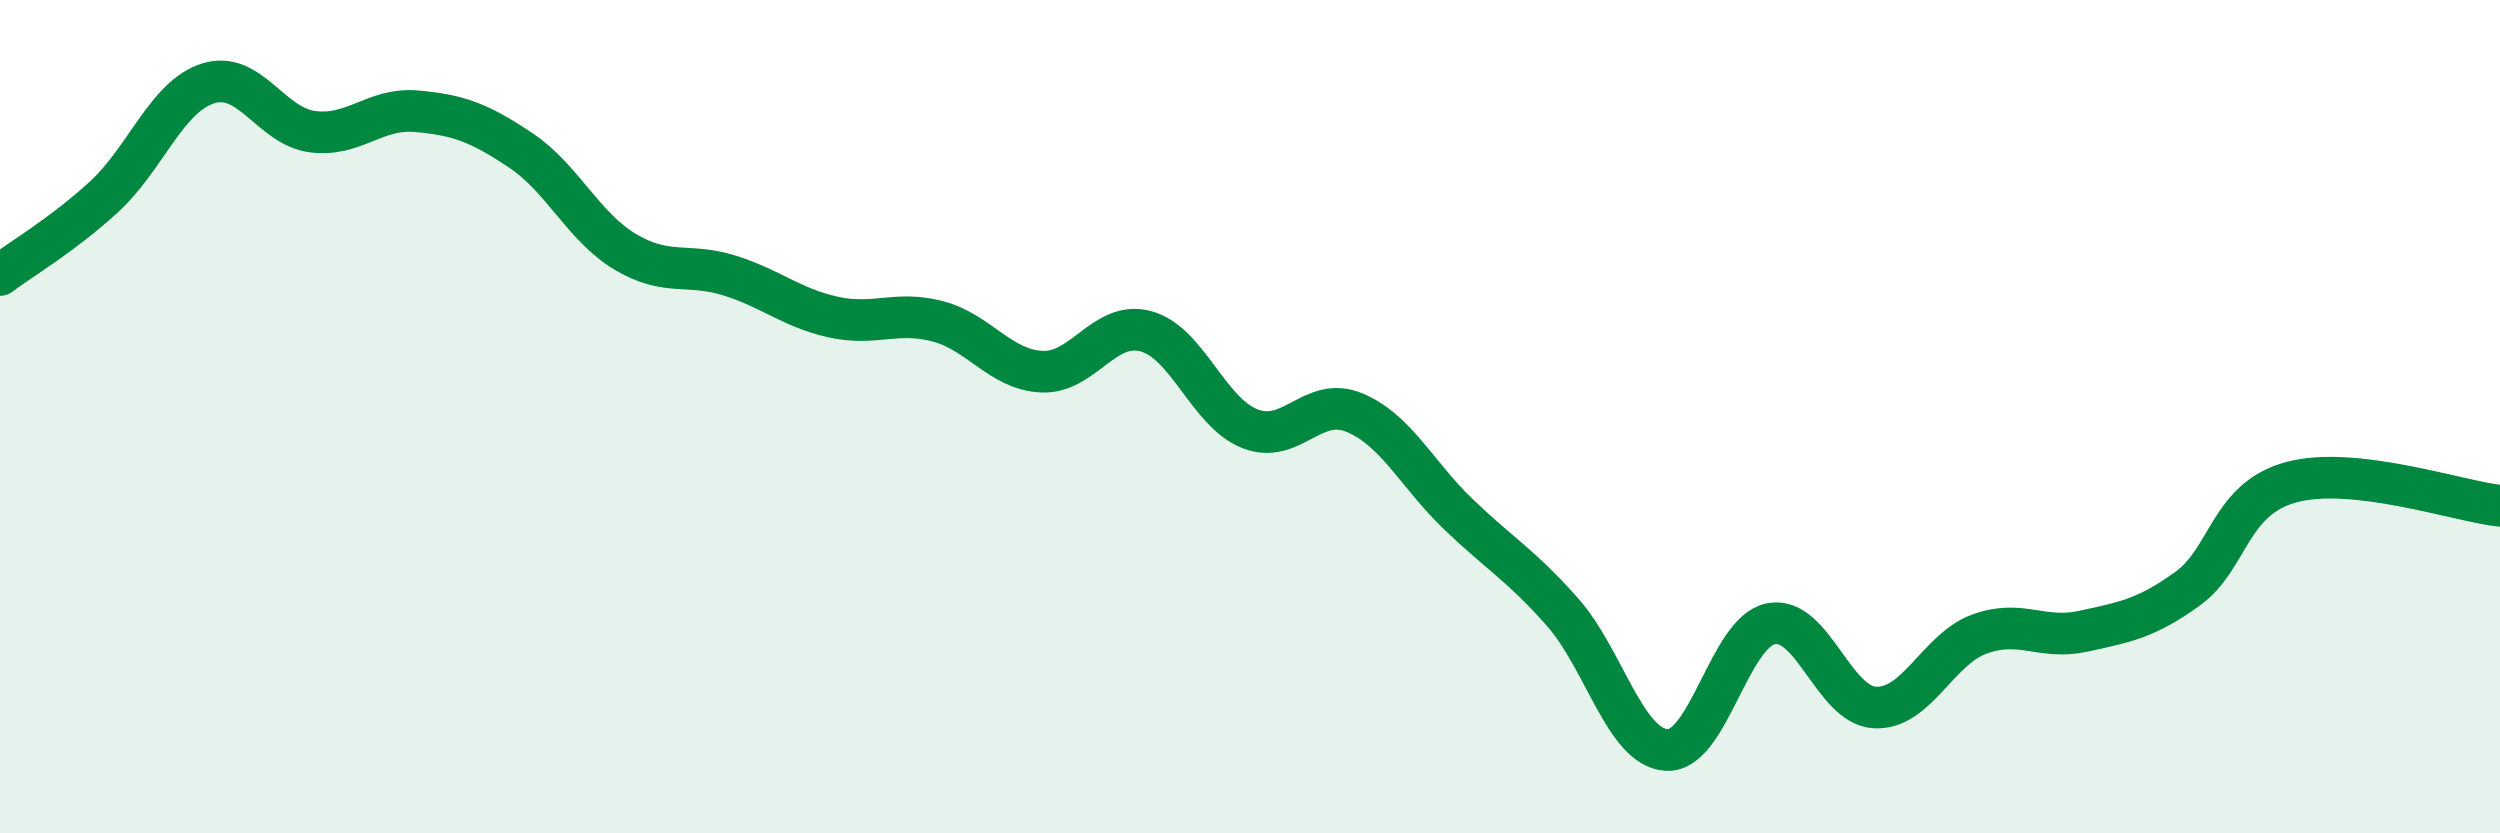
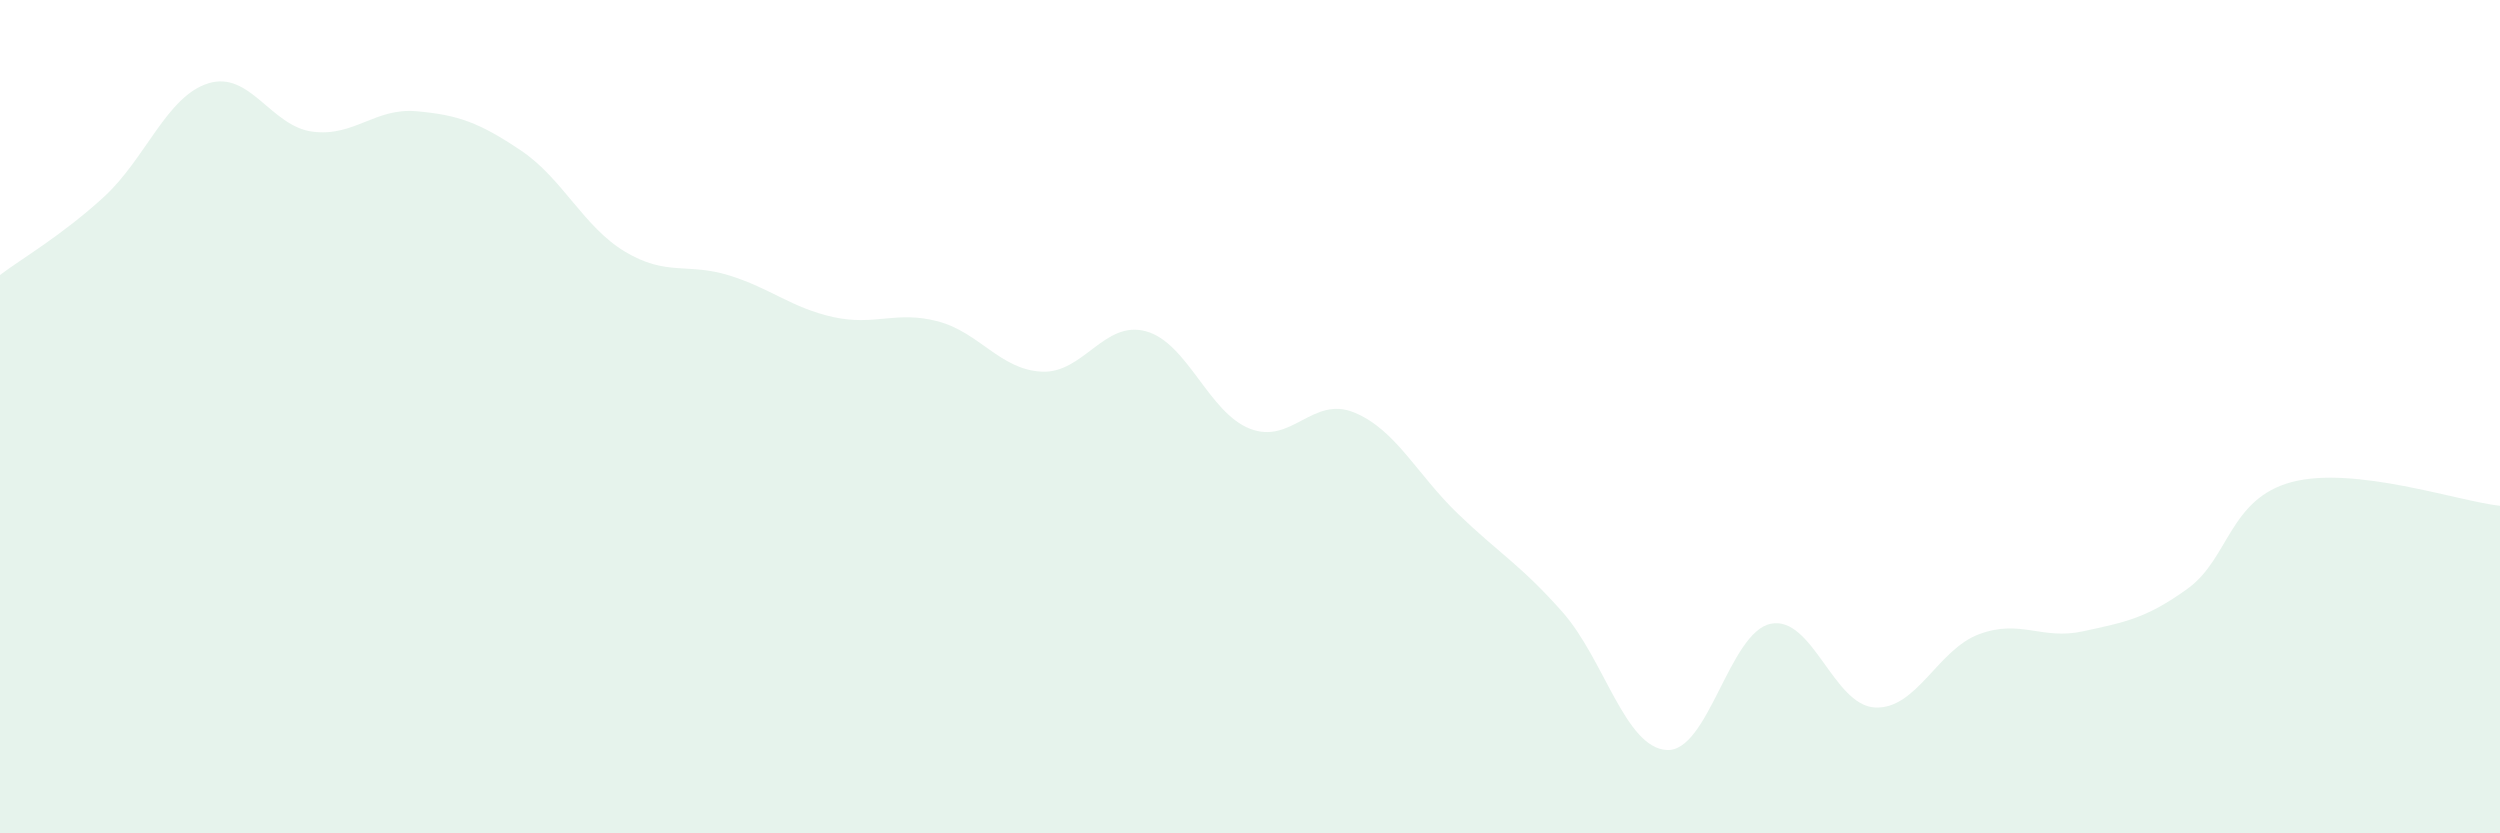
<svg xmlns="http://www.w3.org/2000/svg" width="60" height="20" viewBox="0 0 60 20">
  <path d="M 0,6.6 C 0.5,6.22 1.5,5.64 2.5,4.72 C 3.5,3.8 4,2.31 5,2 C 6,1.69 6.5,3.03 7.5,3.16 C 8.5,3.29 9,2.58 10,2.67 C 11,2.76 11.5,2.94 12.5,3.61 C 13.5,4.28 14,5.44 15,6.04 C 16,6.64 16.5,6.3 17.5,6.61 C 18.5,6.92 19,7.39 20,7.61 C 21,7.83 21.5,7.45 22.5,7.71 C 23.5,7.97 24,8.87 25,8.92 C 26,8.97 26.5,7.68 27.5,7.95 C 28.5,8.22 29,9.9 30,10.29 C 31,10.68 31.5,9.49 32.5,9.9 C 33.5,10.31 34,11.38 35,12.34 C 36,13.3 36.5,13.56 37.5,14.69 C 38.5,15.82 39,17.94 40,18 C 41,18.06 41.5,15.17 42.5,14.97 C 43.5,14.77 44,16.93 45,16.98 C 46,17.03 46.5,15.59 47.5,15.22 C 48.5,14.85 49,15.37 50,15.15 C 51,14.93 51.5,14.85 52.5,14.13 C 53.5,13.41 53.5,11.97 55,11.57 C 56.5,11.17 59,12.03 60,12.14L60 20L0 20Z" fill="#008740" opacity="0.1" stroke-linecap="round" stroke-linejoin="round" />
-   <path d="M 0,6.6 C 0.5,6.22 1.5,5.64 2.5,4.72 C 3.5,3.8 4,2.31 5,2 C 6,1.69 6.5,3.03 7.5,3.16 C 8.5,3.29 9,2.58 10,2.67 C 11,2.76 11.5,2.94 12.5,3.61 C 13.5,4.28 14,5.44 15,6.04 C 16,6.64 16.5,6.3 17.5,6.61 C 18.5,6.92 19,7.39 20,7.61 C 21,7.83 21.5,7.45 22.5,7.71 C 23.5,7.97 24,8.87 25,8.92 C 26,8.97 26.5,7.68 27.5,7.95 C 28.5,8.22 29,9.9 30,10.29 C 31,10.68 31.5,9.49 32.5,9.9 C 33.5,10.31 34,11.38 35,12.34 C 36,13.3 36.5,13.56 37.5,14.69 C 38.5,15.82 39,17.94 40,18 C 41,18.06 41.5,15.17 42.5,14.97 C 43.5,14.77 44,16.93 45,16.98 C 46,17.03 46.5,15.59 47.5,15.22 C 48.5,14.85 49,15.37 50,15.15 C 51,14.93 51.5,14.85 52.5,14.13 C 53.5,13.41 53.5,11.97 55,11.57 C 56.5,11.17 59,12.03 60,12.14" stroke="#008740" stroke-width="1" fill="none" stroke-linecap="round" stroke-linejoin="round" />
</svg>